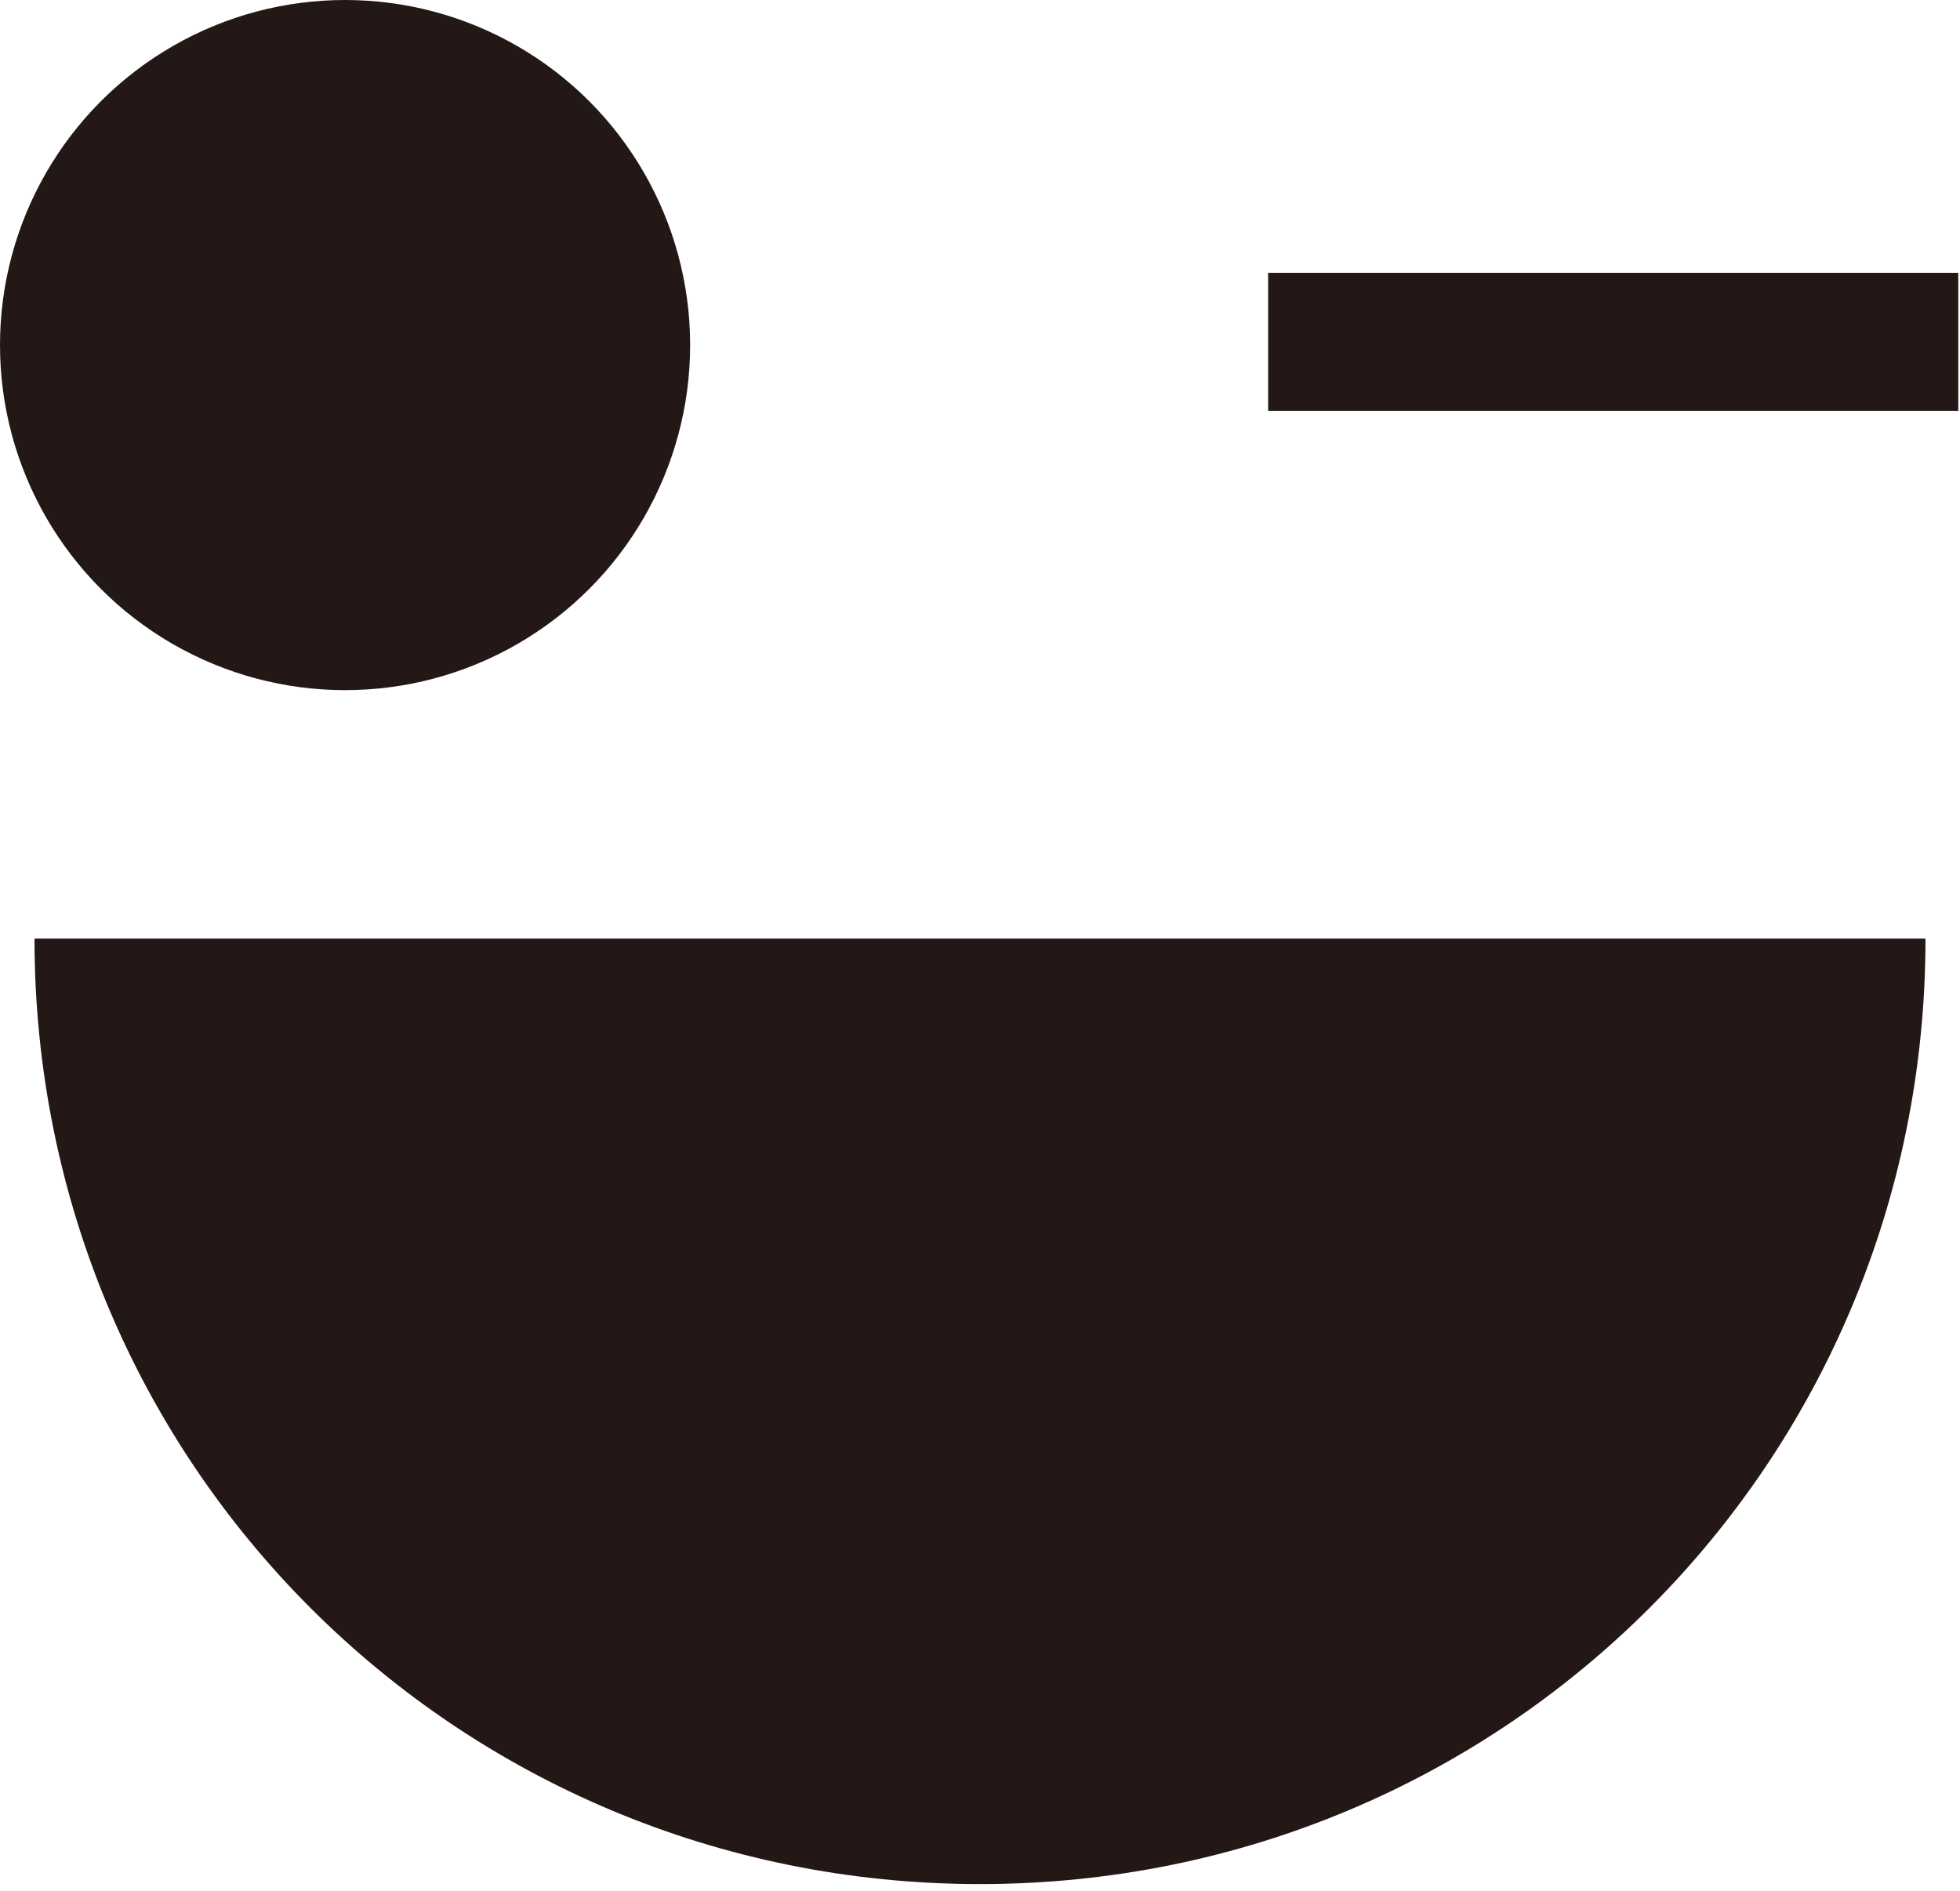
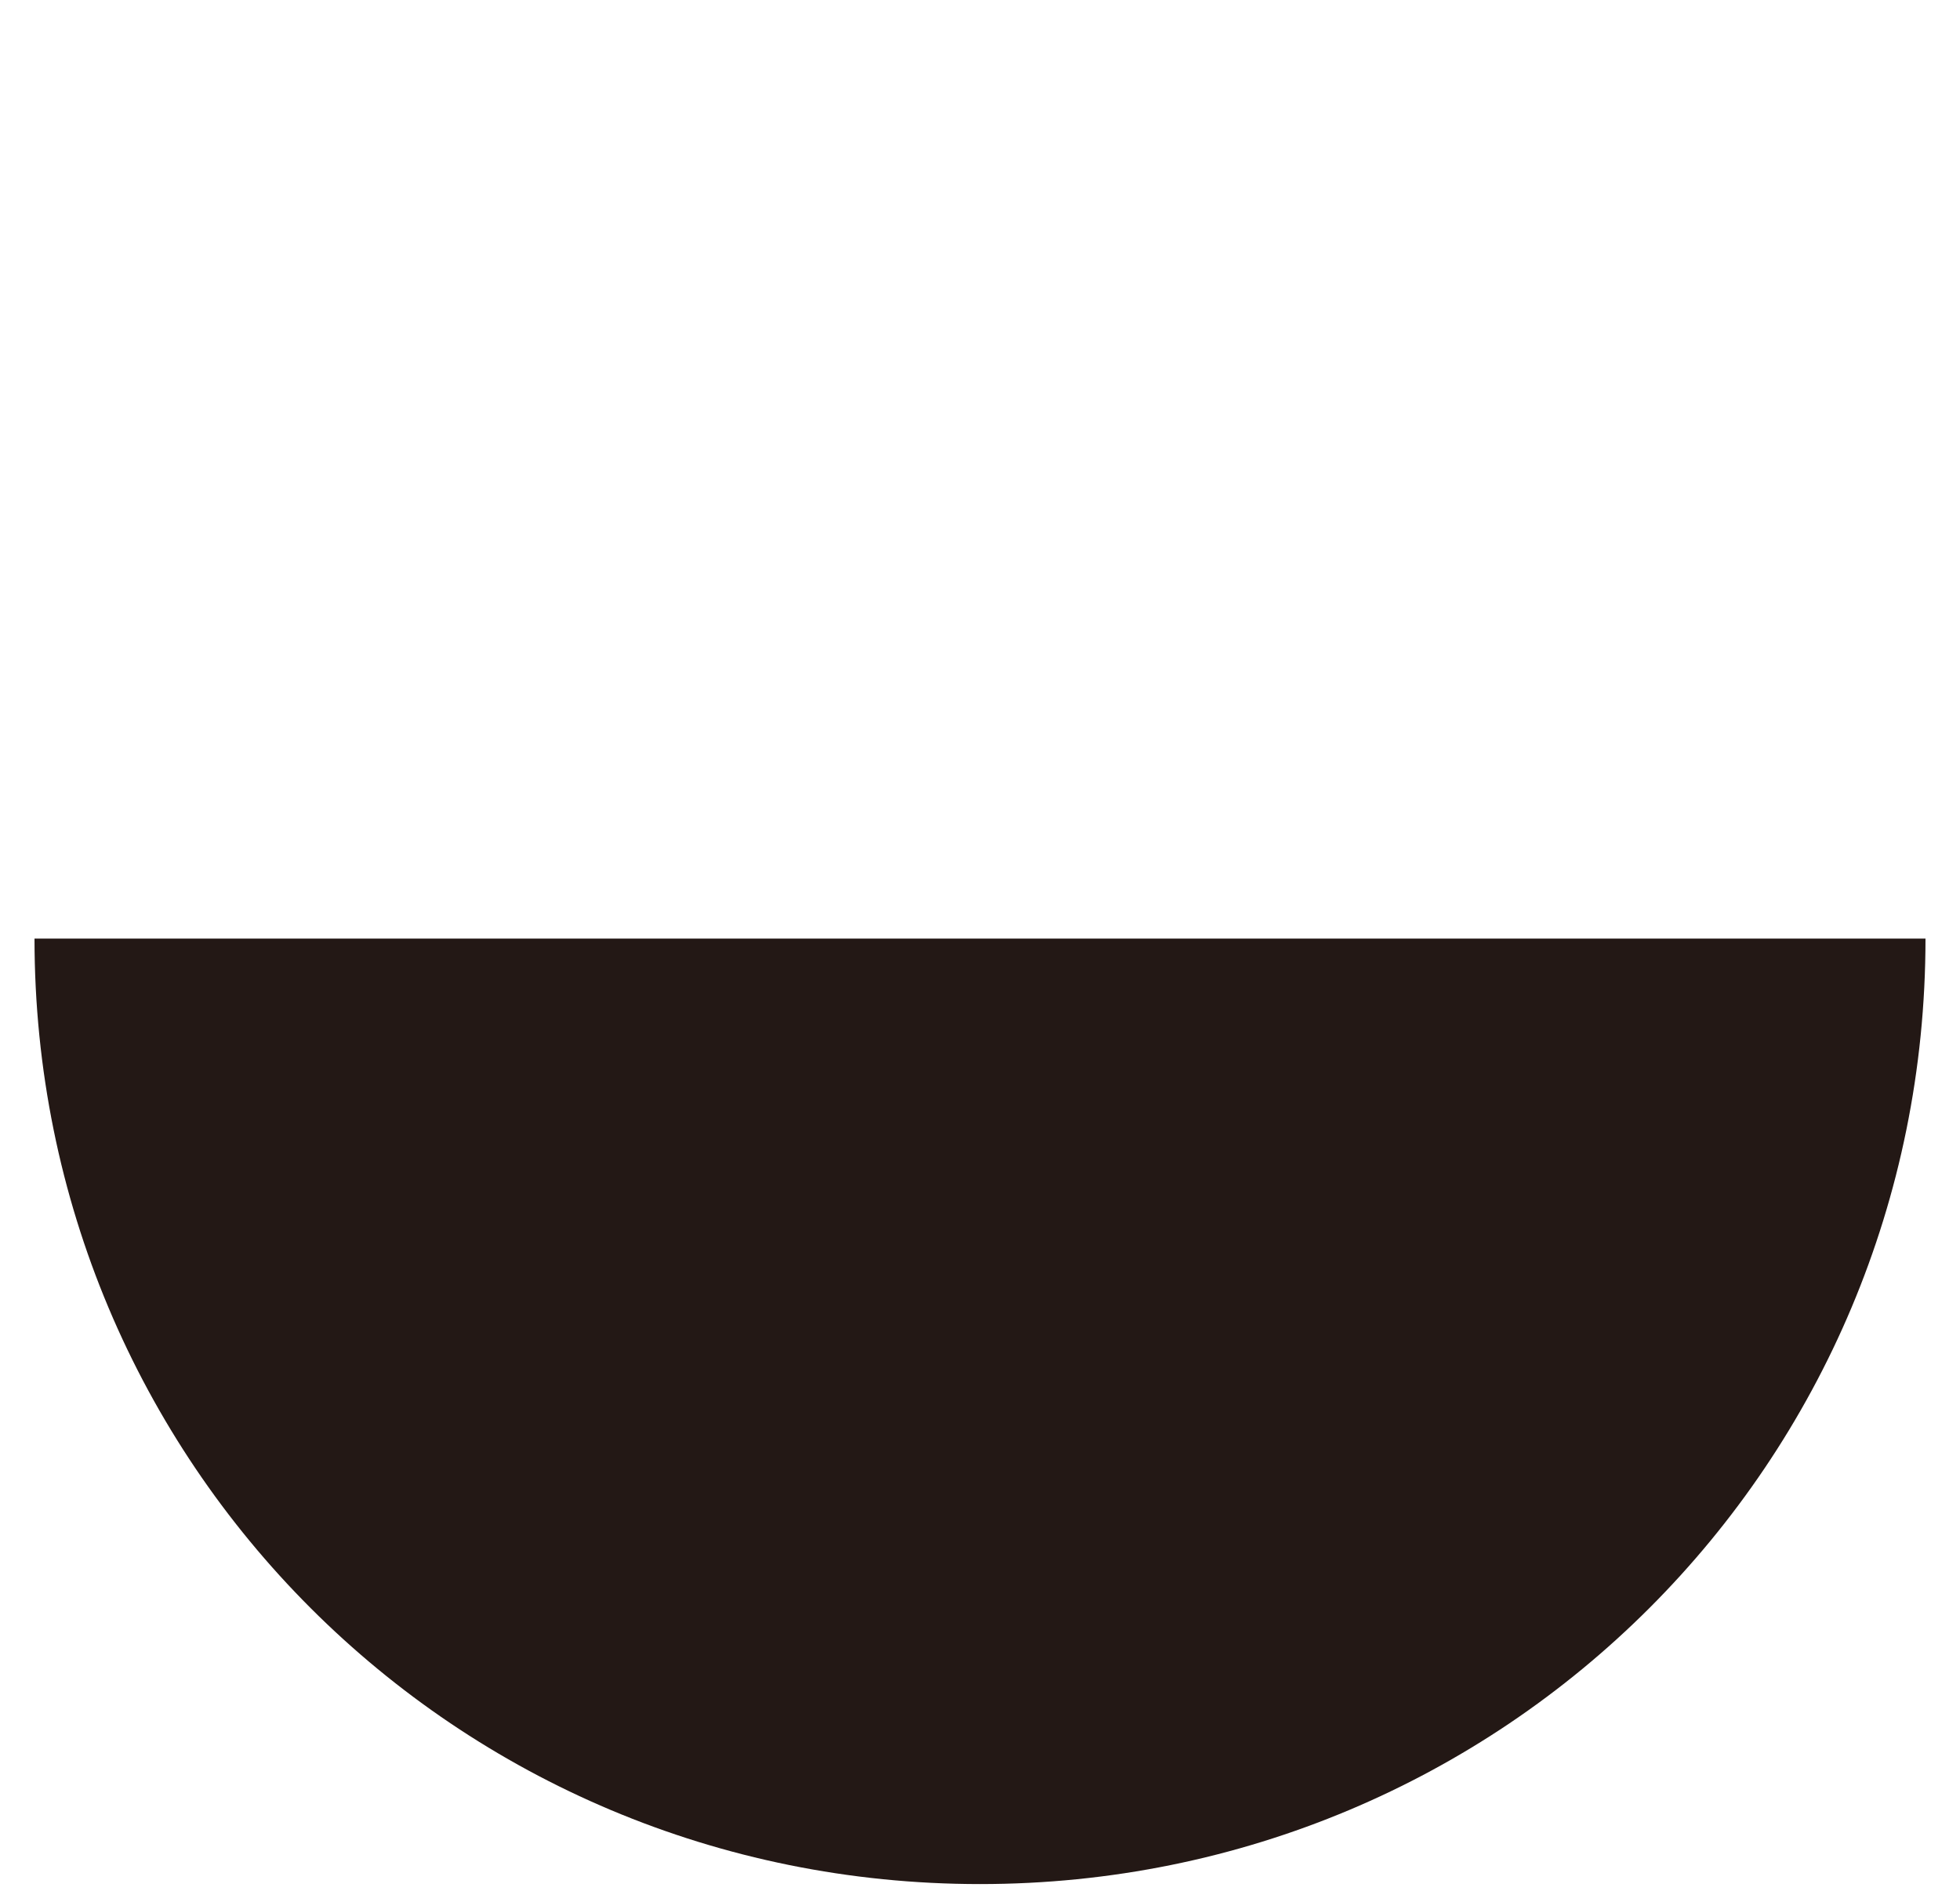
<svg xmlns="http://www.w3.org/2000/svg" version="1.1" id="レイヤー_1" x="0px" y="0px" viewBox="0 0 28.4 27.4" style="enable-background:new 0 0 28.4 27.4;" xml:space="preserve">
  <style type="text/css">
	.st0{fill:#231815;}
</style>
  <g>
-     <rect x="22.4" y="0" transform="matrix(9.872287e-11 -1 1 9.872287e-11 18.375 28.353)" class="st0" width="2" height="10" />
-     <circle class="st0" cx="5" cy="5" r="5" />
    <path class="st0" d="M27.9,13.6c0,7.6-6.1,13.7-13.7,13.7S0.5,21.2,0.5,13.6H27.9z" />
  </g>
</svg>